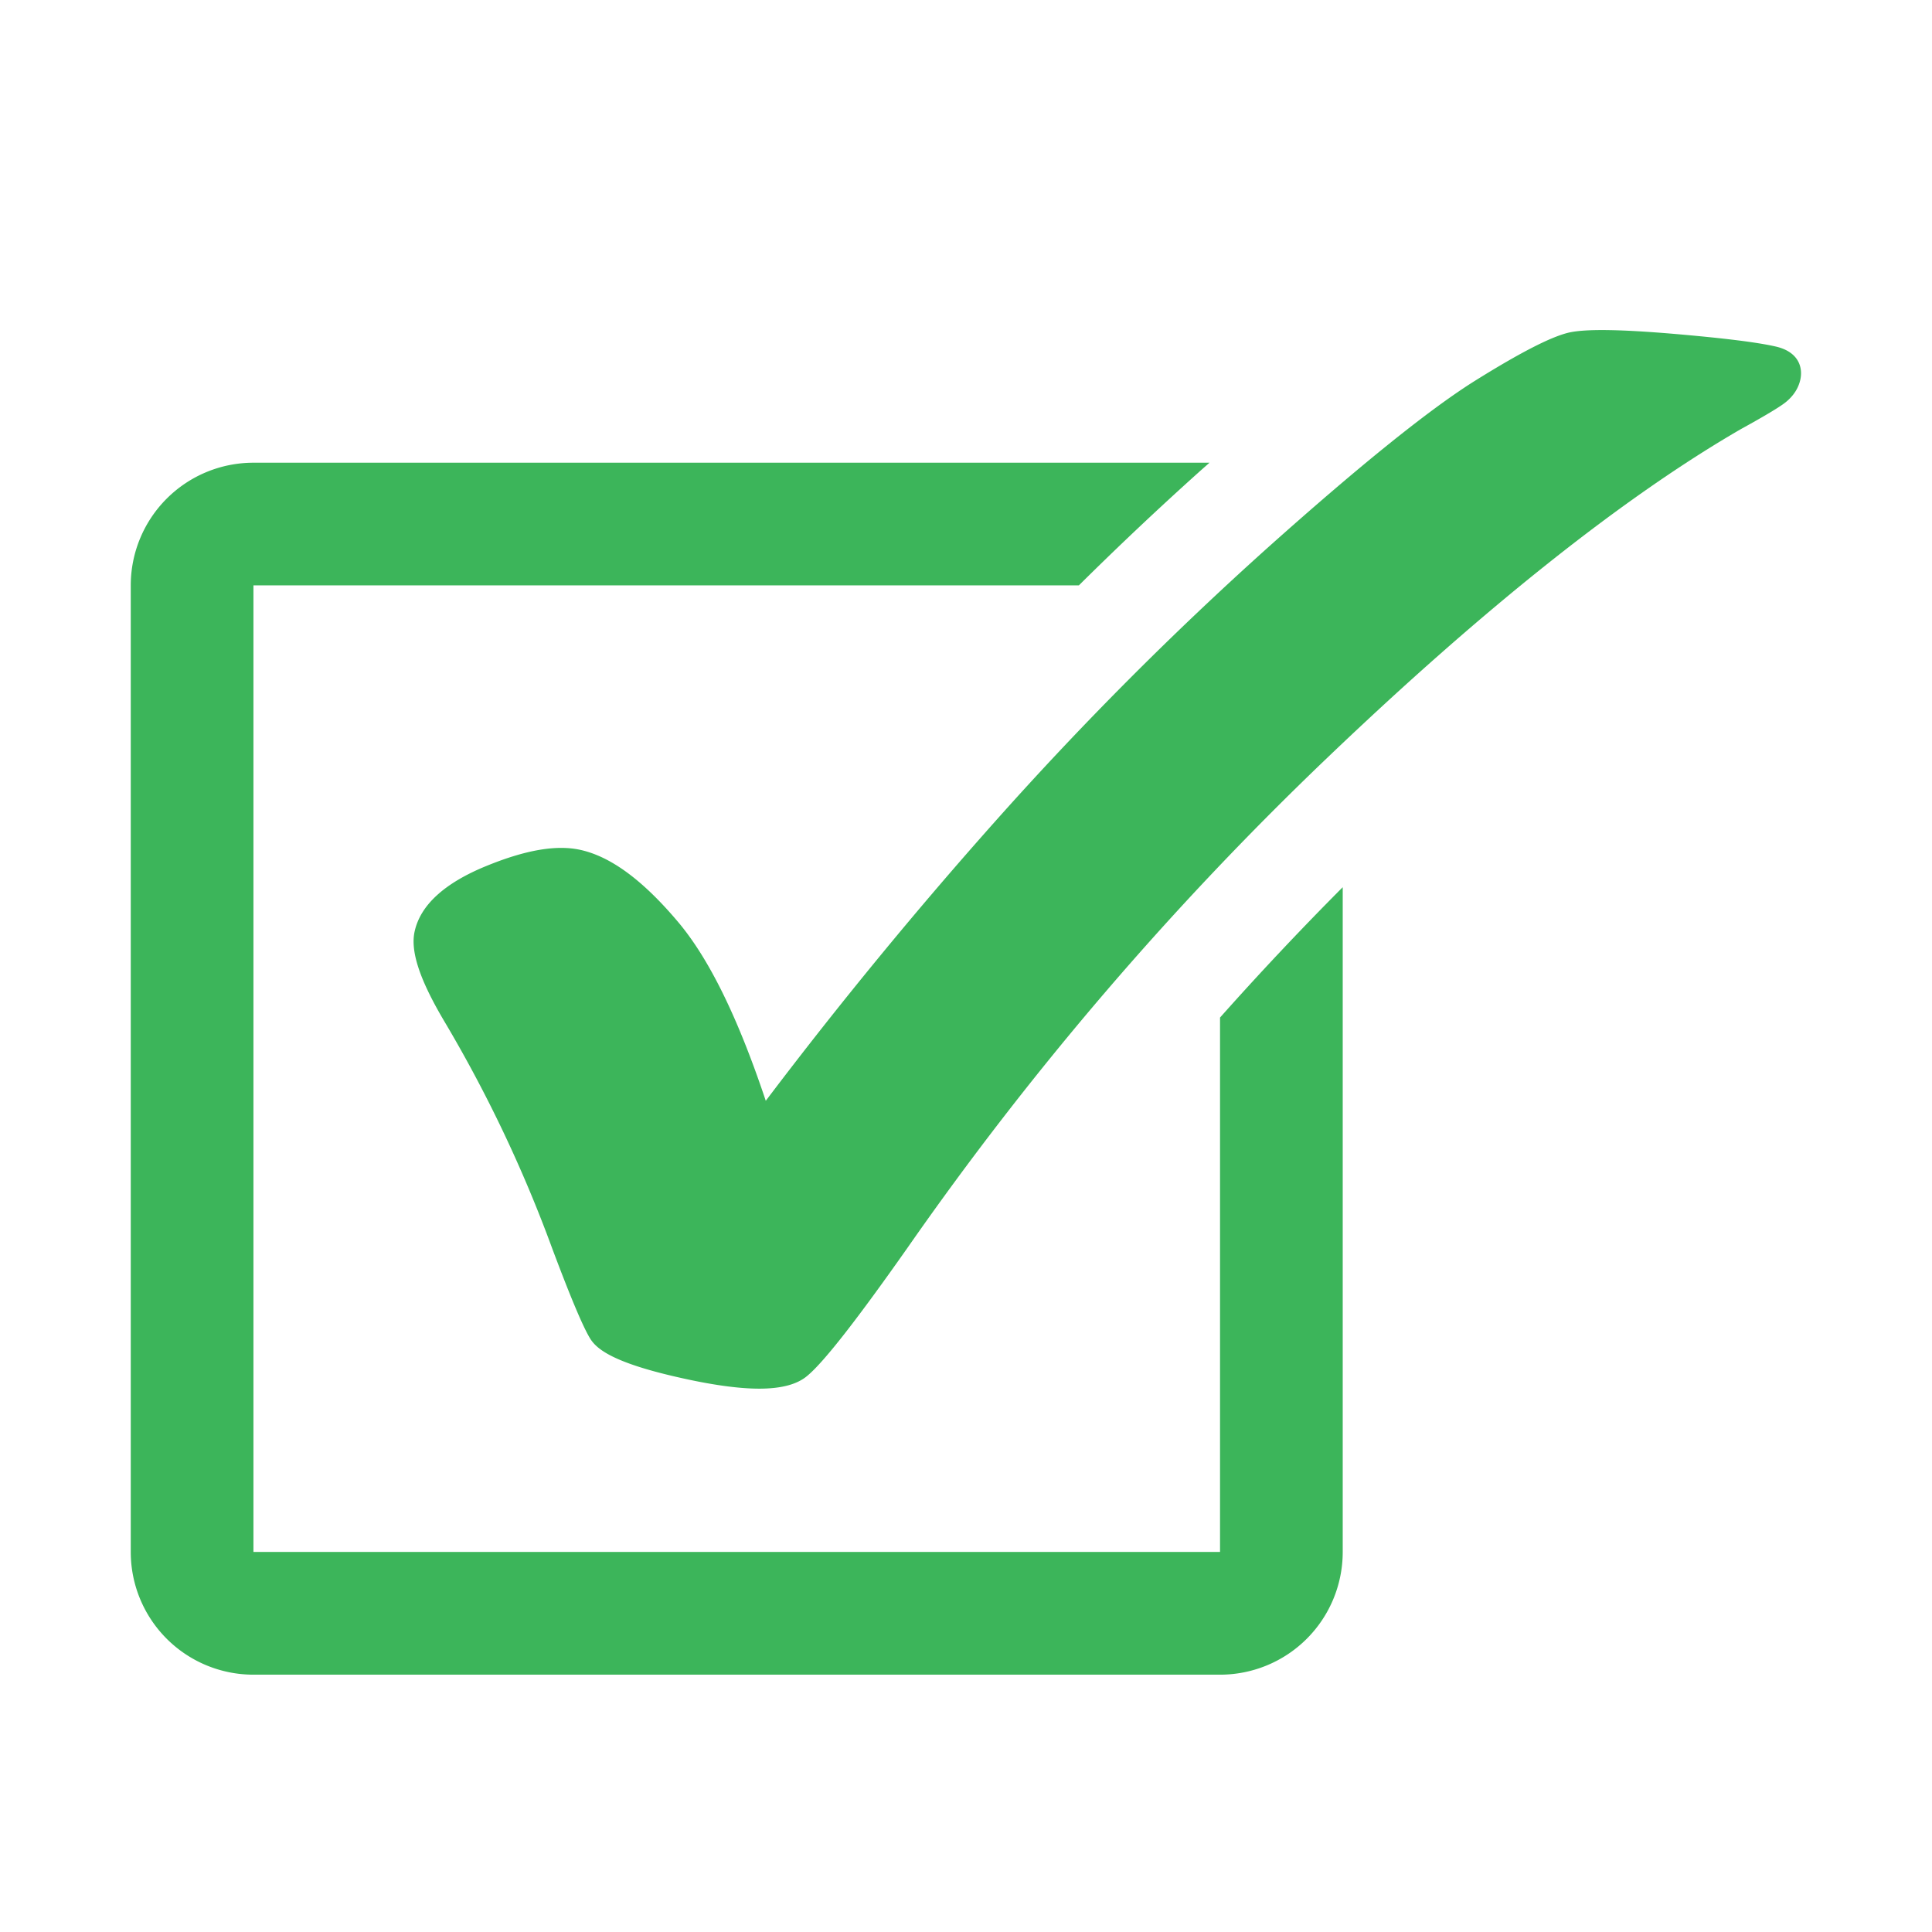
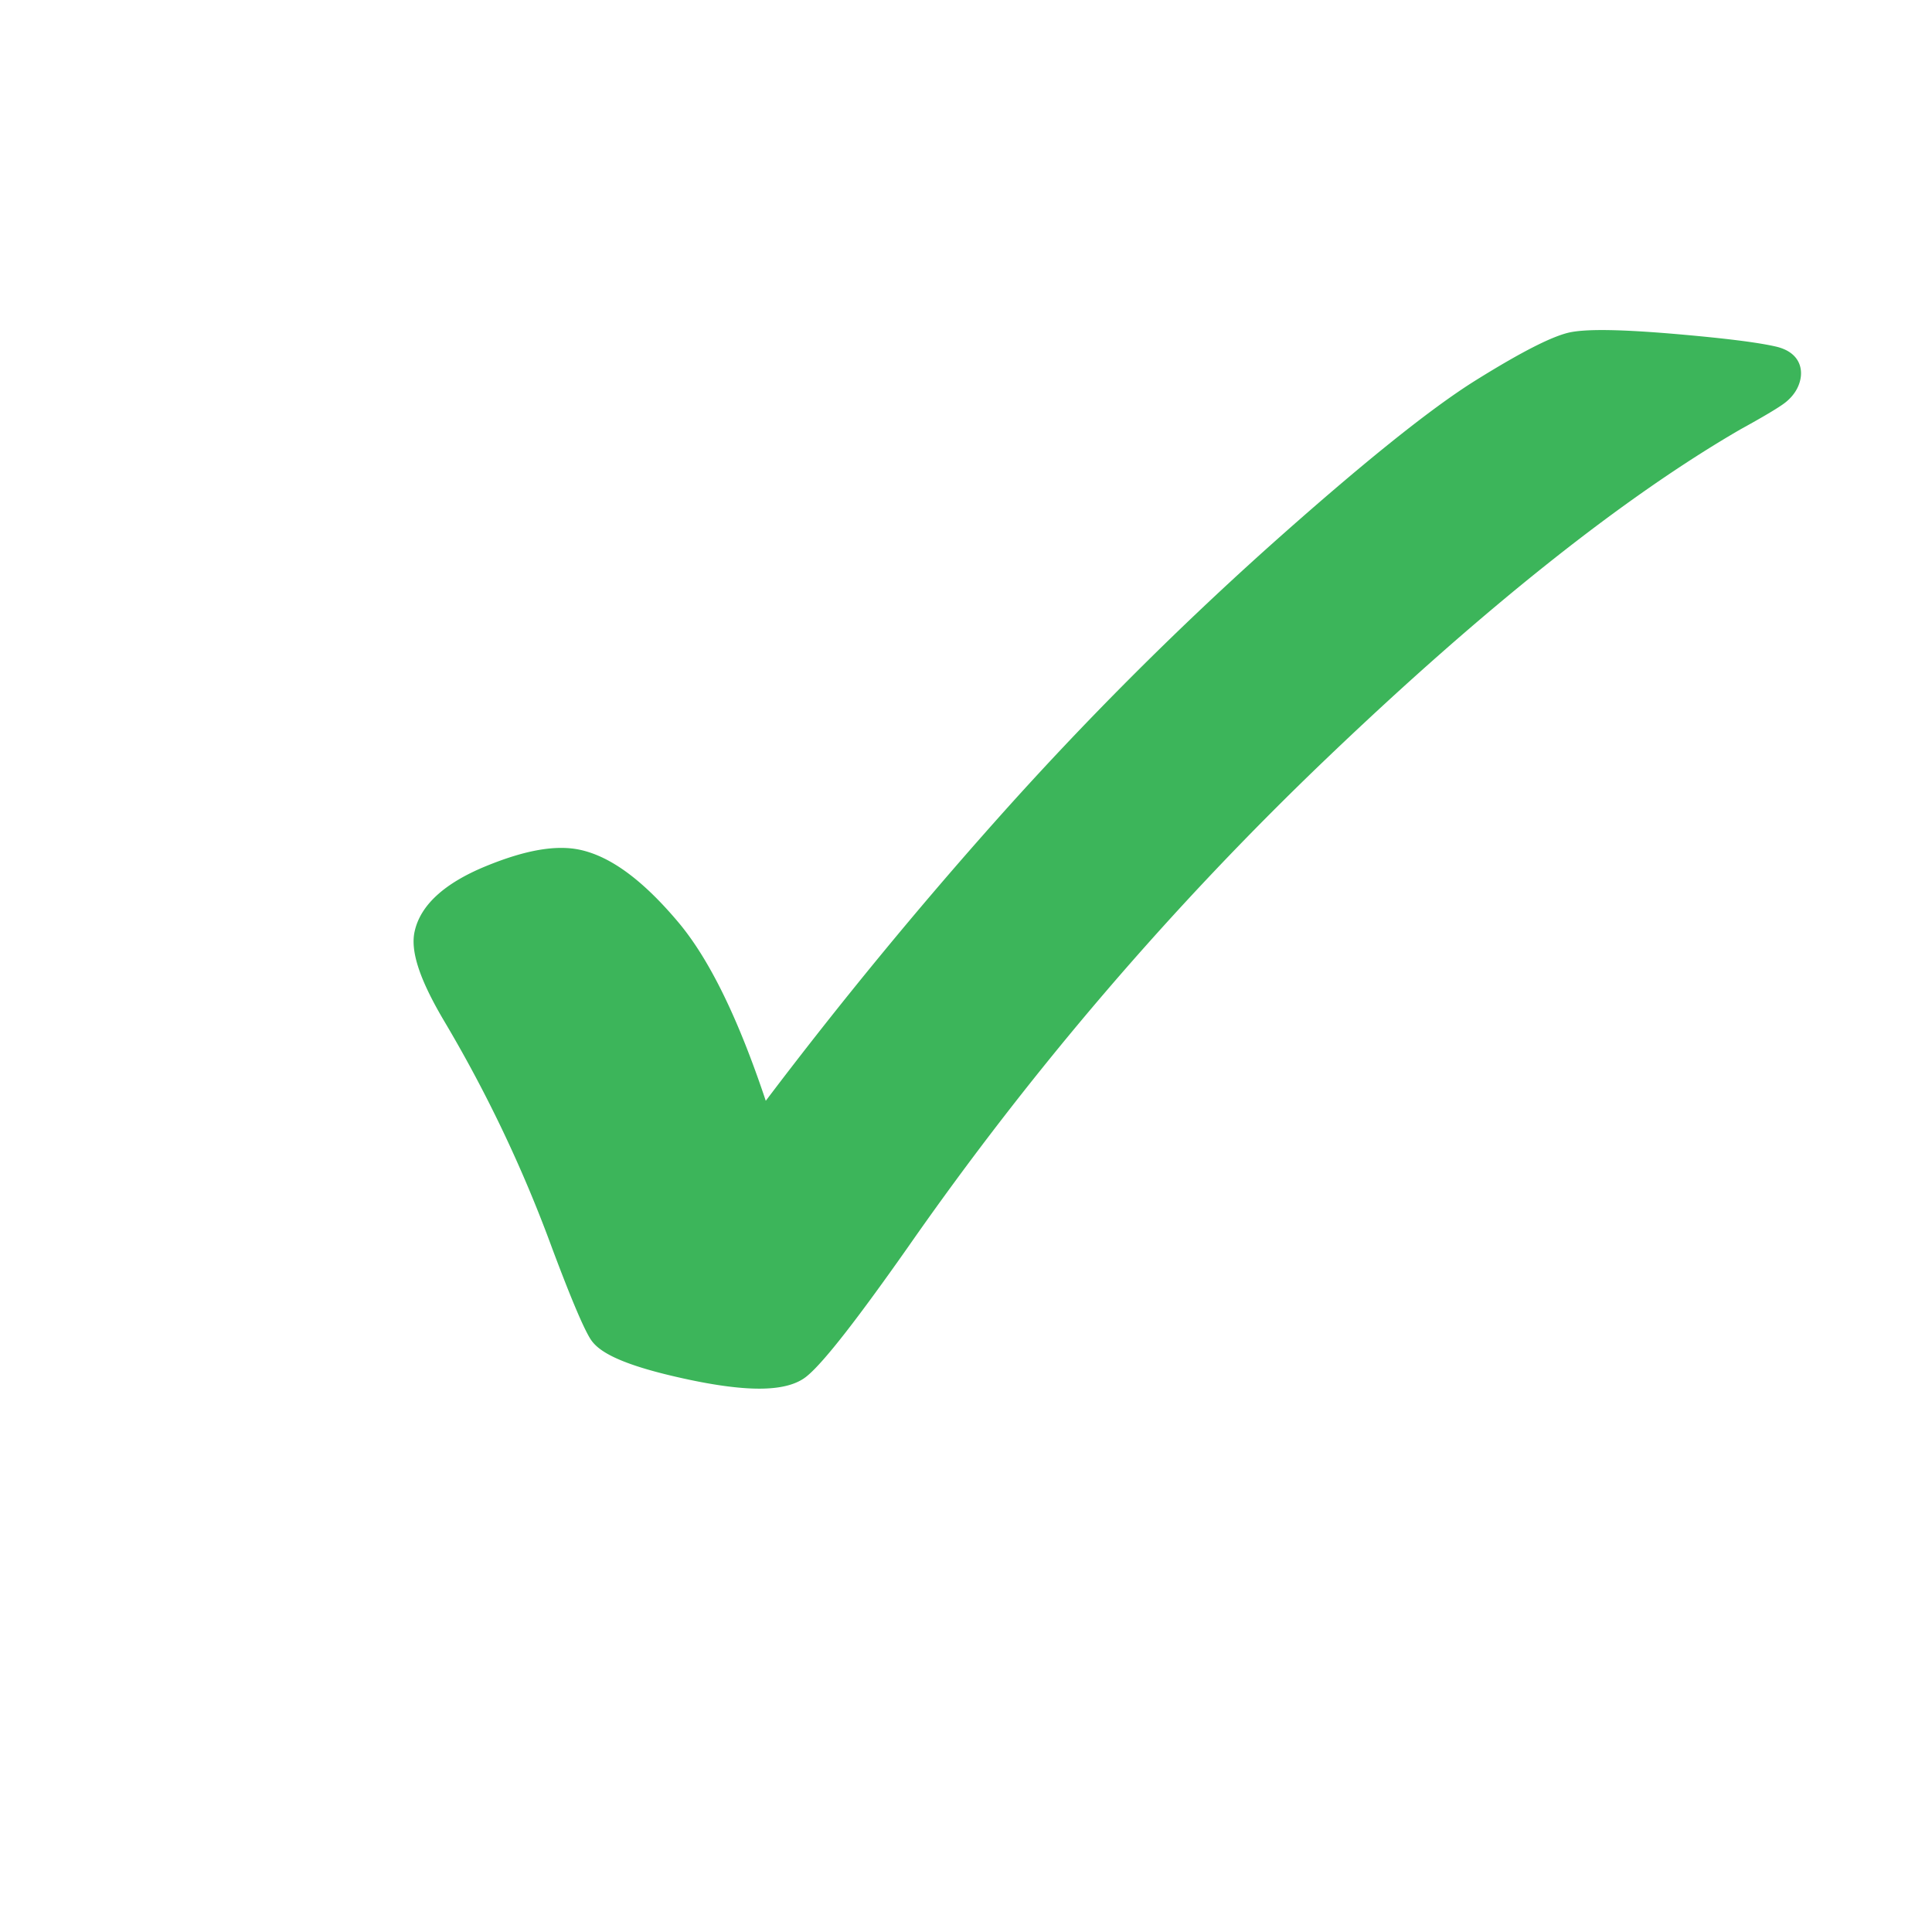
<svg xmlns="http://www.w3.org/2000/svg" version="1.1" width="512" height="512" x="0" y="0" viewBox="0 0 56.693 56.693" style="enable-background:new 0 0 512 512" xml:space="preserve">
  <g>
    <g fill="#474a56">
-       <path d="M35.801 45.541H7.437V17.177h24.222a98.595 98.595 0 0 1 3.51-3.313c.111-.1.214-.189.323-.286H7.437a3.6 3.6 0 0 0-3.6 3.6v28.364a3.6 3.6 0 0 0 3.6 3.6h28.364a3.6 3.6 0 0 0 3.6-3.6V26.034a93.449 93.449 0 0 0-3.6 3.825z" fill="#3cb55a" opacity="1" data-original="#474a56" />
      <path d="M52.109 10.169c-.547-.126-1.539-.248-3.035-.376-1.533-.128-2.482-.141-2.983-.045-.51.1-1.428.564-2.811 1.427-1.343.842-3.399 2.498-6.112 4.925a100.863 100.863 0 0 0-7.873 7.899 133.129 133.129 0 0 0-6.824 8.303c-.819-2.45-1.665-4.172-2.576-5.251-1.025-1.215-1.957-1.904-2.843-2.107-.709-.164-1.624-.008-2.801.476-1.206.496-1.909 1.136-2.082 1.904-.134.58.142 1.416.863 2.635a40.017 40.017 0 0 1 3.171 6.673c.533 1.421.896 2.286 1.111 2.641.183.3.638.699 2.562 1.137.982.226 1.789.339 2.403.339.657 0 1.125-.128 1.419-.384.482-.403 1.445-1.634 2.943-3.765a95.003 95.003 0 0 1 12.344-14.399c4.595-4.389 8.666-7.621 12.096-9.607 1.052-.579 1.251-.738 1.322-.794.223-.182.367-.401.424-.65.087-.376-.057-.83-.718-.981z" fill="#3cb55a" opacity="1" data-original="#474a56" />
    </g>
  </g>
</svg>